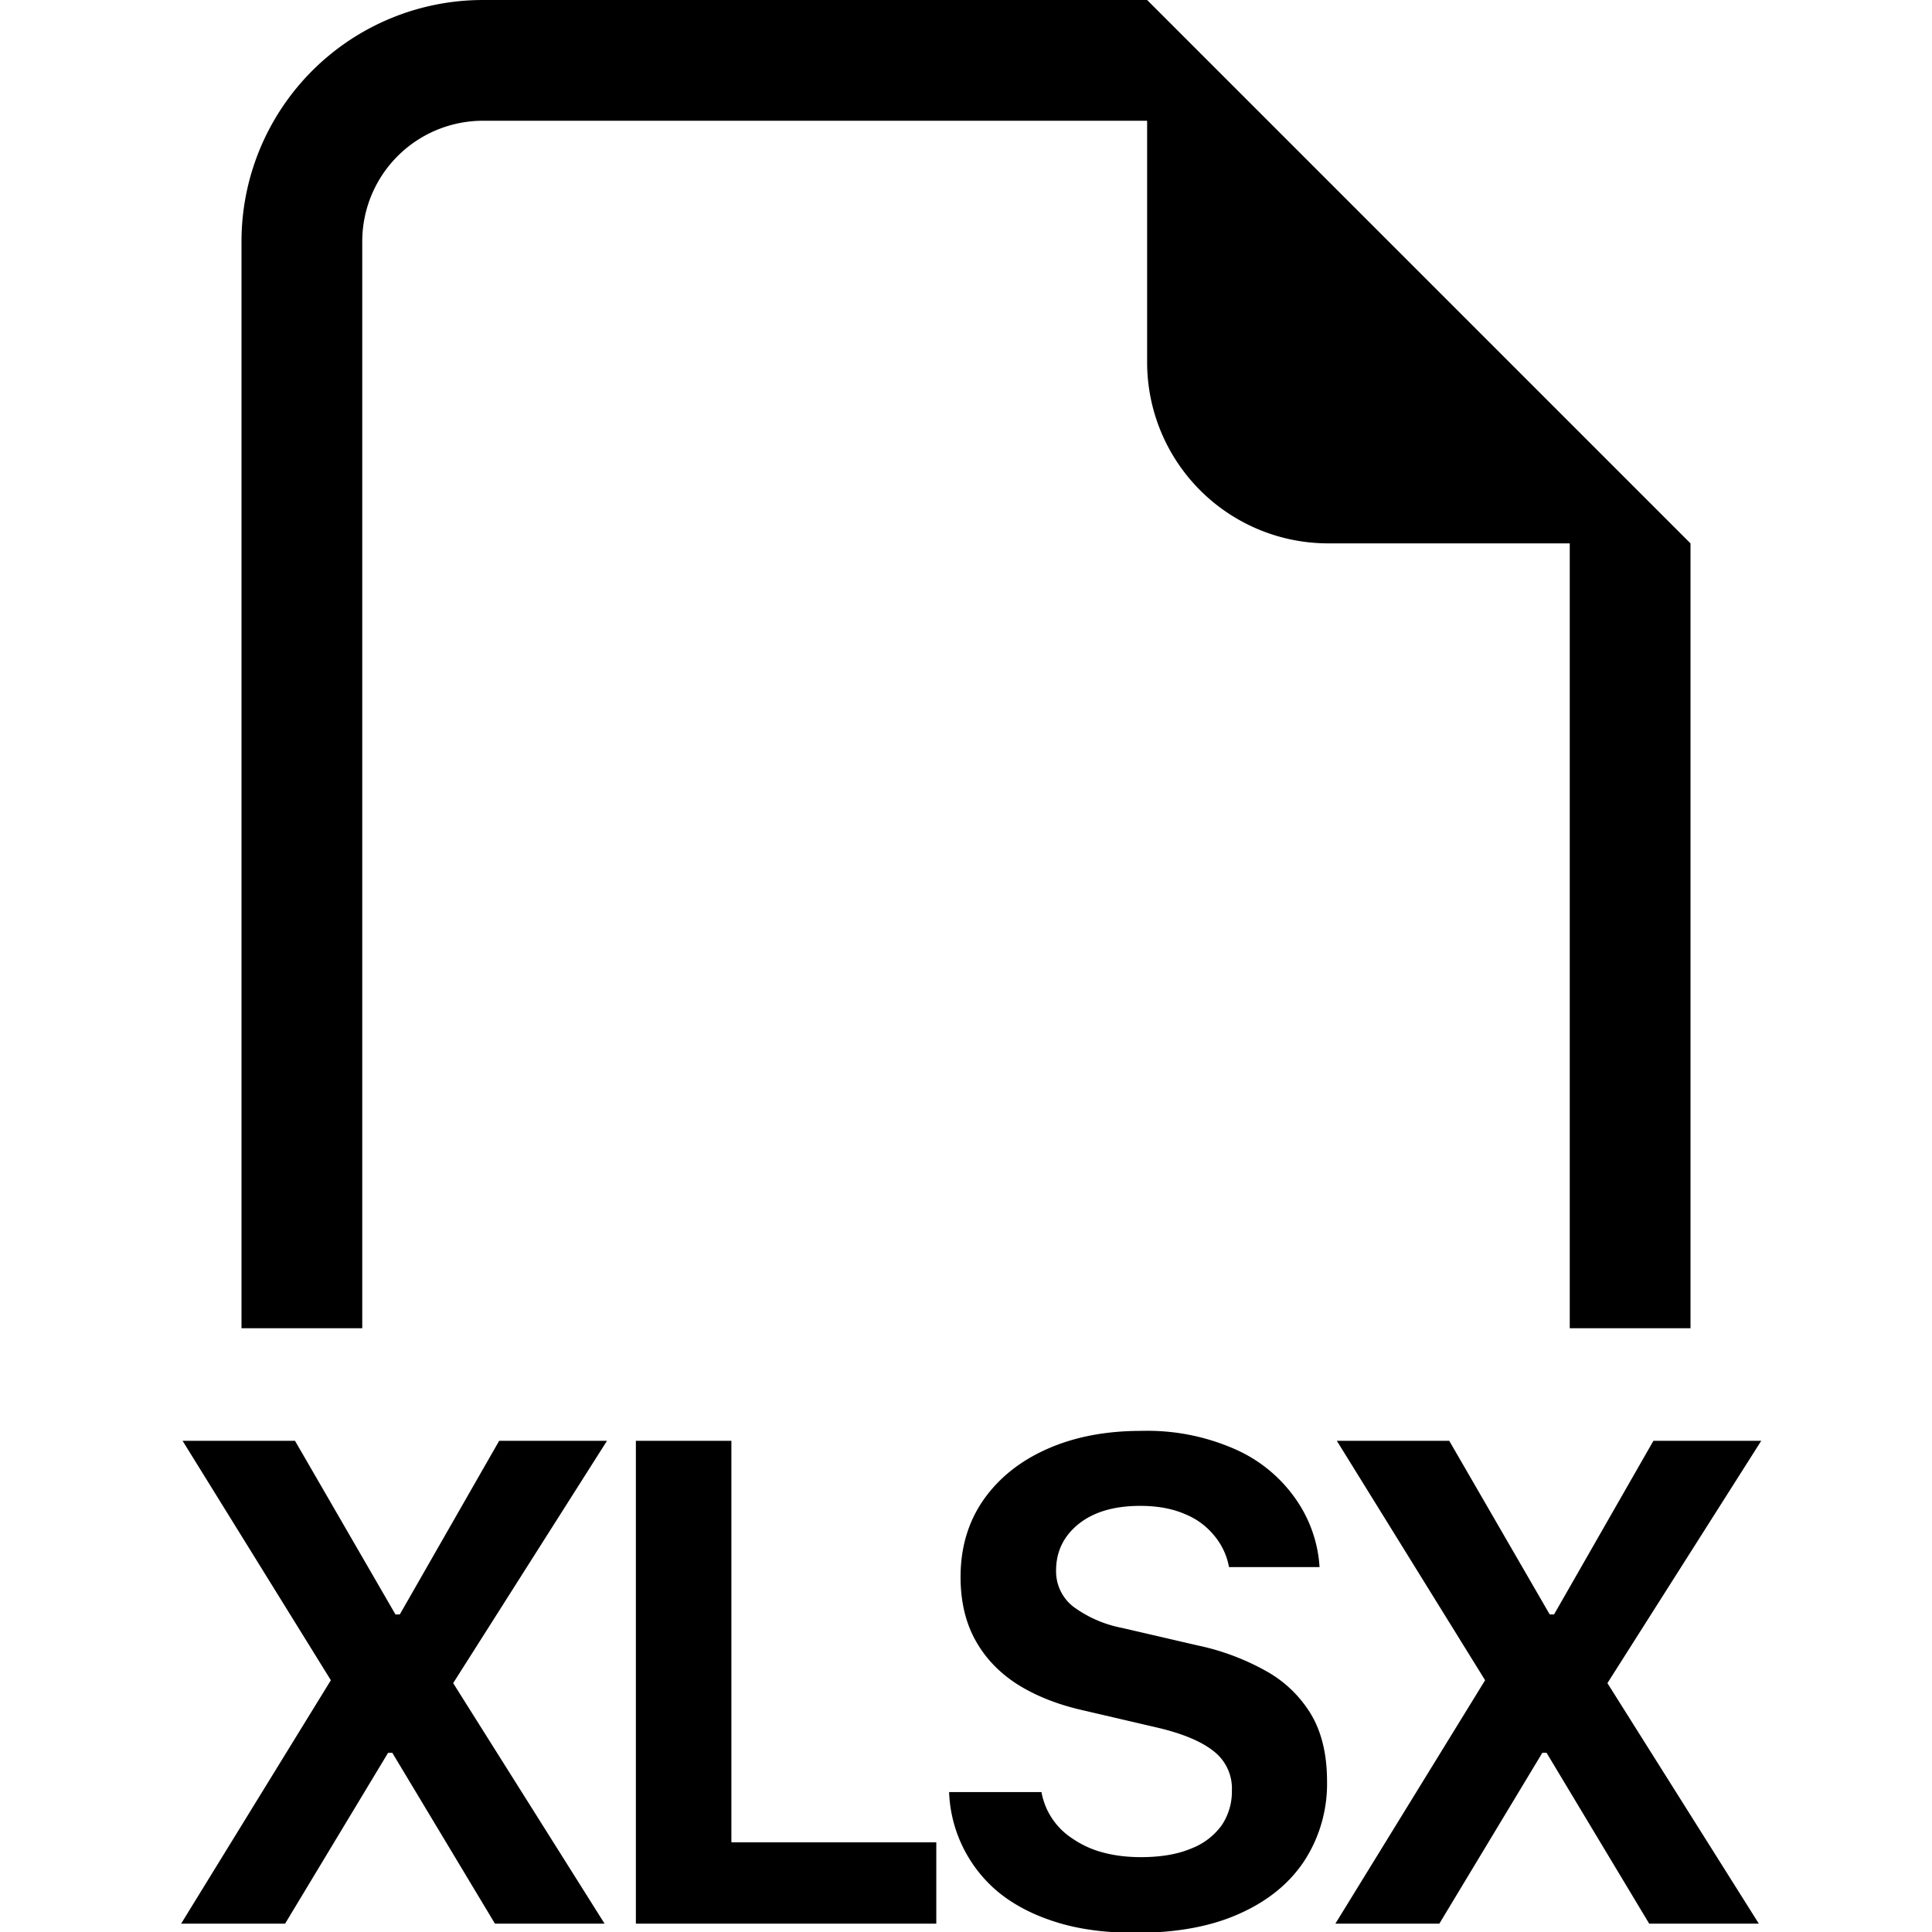
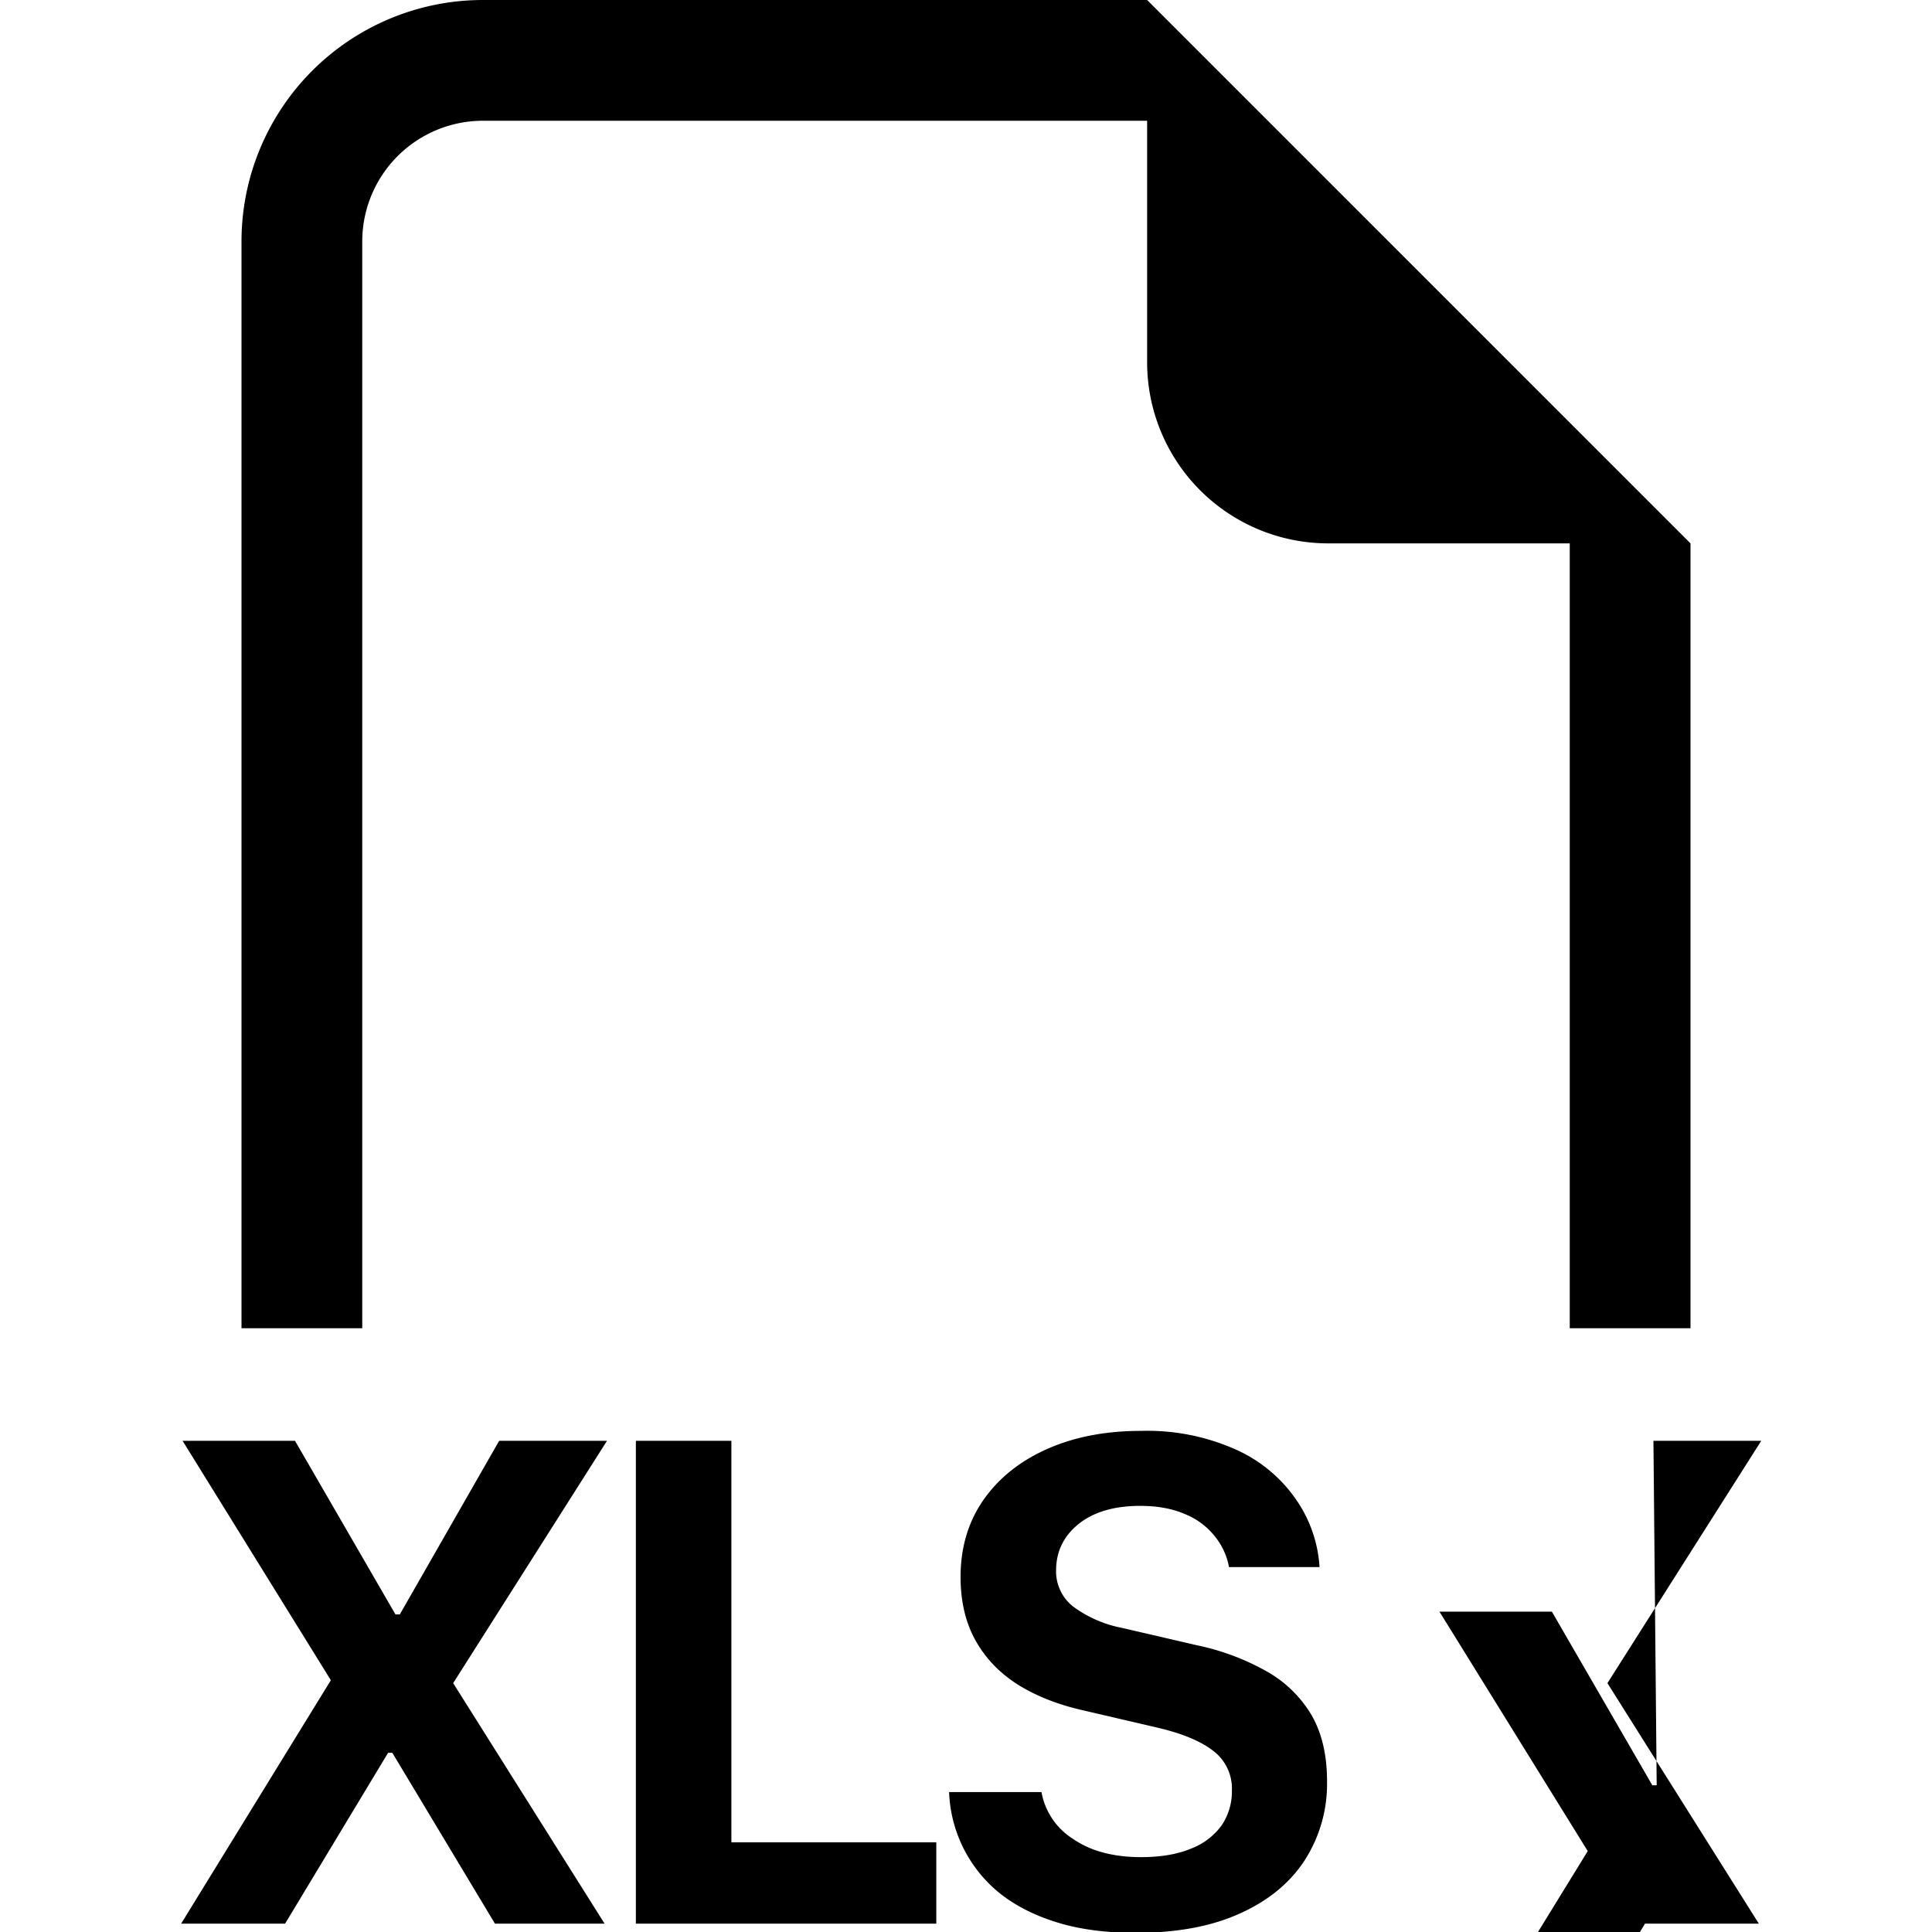
<svg xmlns="http://www.w3.org/2000/svg" width="800" height="800" viewBox="0 0 16 16">
-   <path fill="currentColor" fill-rule="evenodd" d="M14 4.5V11h-1V4.5h-2A1.5 1.5 0 0 1 9.5 3V1H4a1 1 0 0 0-1 1v9H2V2a2 2 0 0 1 2-2h5.5zM7.86 14.841a1.13 1.13 0 0 0 .401.823q.195.162.479.252q.284.091.665.091q.507 0 .858-.158q.355-.158.54-.44a1.17 1.17 0 0 0 .187-.656q0-.336-.135-.56a1 1 0 0 0-.375-.357a2 2 0 0 0-.565-.21l-.621-.144a1 1 0 0 1-.405-.176a.37.37 0 0 1-.143-.299q0-.234.184-.384q.188-.152.513-.152q.214 0 .37.068a.6.6 0 0 1 .245.181a.56.56 0 0 1 .12.258h.75a1.1 1.1 0 0 0-.199-.566a1.2 1.2 0 0 0-.5-.41a1.8 1.8 0 0 0-.78-.152q-.44 0-.777.15q-.336.149-.527.421q-.19.273-.19.639q0 .302.123.524t.351.367q.229.143.54.213l.618.144q.31.073.462.193a.39.39 0 0 1 .153.326a.5.5 0 0 1-.085.29a.56.56 0 0 1-.255.193q-.168.07-.413.07q-.176 0-.32-.04a.8.8 0 0 1-.249-.115a.58.58 0 0 1-.255-.384zm-3.726-2.909h.893l-1.274 2.007l1.254 1.992h-.908l-.85-1.415h-.035l-.853 1.415H1.5l1.24-2.016l-1.228-1.983h.931l.832 1.438h.036zm1.923 3.325h1.697v.674H5.266v-3.999h.791zm7.636-3.325h.893l-1.274 2.007l1.254 1.992h-.908l-.85-1.415h-.035l-.853 1.415h-.861l1.24-2.016l-1.228-1.983h.931l.832 1.438h.036z" />
+   <path fill="currentColor" fill-rule="evenodd" d="M14 4.5V11h-1V4.5h-2A1.5 1.5 0 0 1 9.5 3V1H4a1 1 0 0 0-1 1v9H2V2a2 2 0 0 1 2-2h5.5zM7.86 14.841a1.13 1.13 0 0 0 .401.823q.195.162.479.252q.284.091.665.091q.507 0 .858-.158q.355-.158.54-.44a1.17 1.17 0 0 0 .187-.656q0-.336-.135-.56a1 1 0 0 0-.375-.357a2 2 0 0 0-.565-.21l-.621-.144a1 1 0 0 1-.405-.176a.37.37 0 0 1-.143-.299q0-.234.184-.384q.188-.152.513-.152q.214 0 .37.068a.6.6 0 0 1 .245.181a.56.56 0 0 1 .12.258h.75a1.1 1.1 0 0 0-.199-.566a1.2 1.2 0 0 0-.5-.41a1.8 1.8 0 0 0-.78-.152q-.44 0-.777.15q-.336.149-.527.421q-.19.273-.19.639q0 .302.123.524t.351.367q.229.143.54.213l.618.144q.31.073.462.193a.39.39 0 0 1 .153.326a.5.5 0 0 1-.085.29a.56.56 0 0 1-.255.193q-.168.07-.413.07q-.176 0-.32-.04a.8.8 0 0 1-.249-.115a.58.58 0 0 1-.255-.384zm-3.726-2.909h.893l-1.274 2.007l1.254 1.992h-.908l-.85-1.415h-.035l-.853 1.415H1.5l1.24-2.016l-1.228-1.983h.931l.832 1.438h.036zm1.923 3.325h1.697v.674H5.266v-3.999h.791zm7.636-3.325h.893l-1.274 2.007l1.254 1.992h-.908h-.035l-.853 1.415h-.861l1.24-2.016l-1.228-1.983h.931l.832 1.438h.036z" />
</svg>